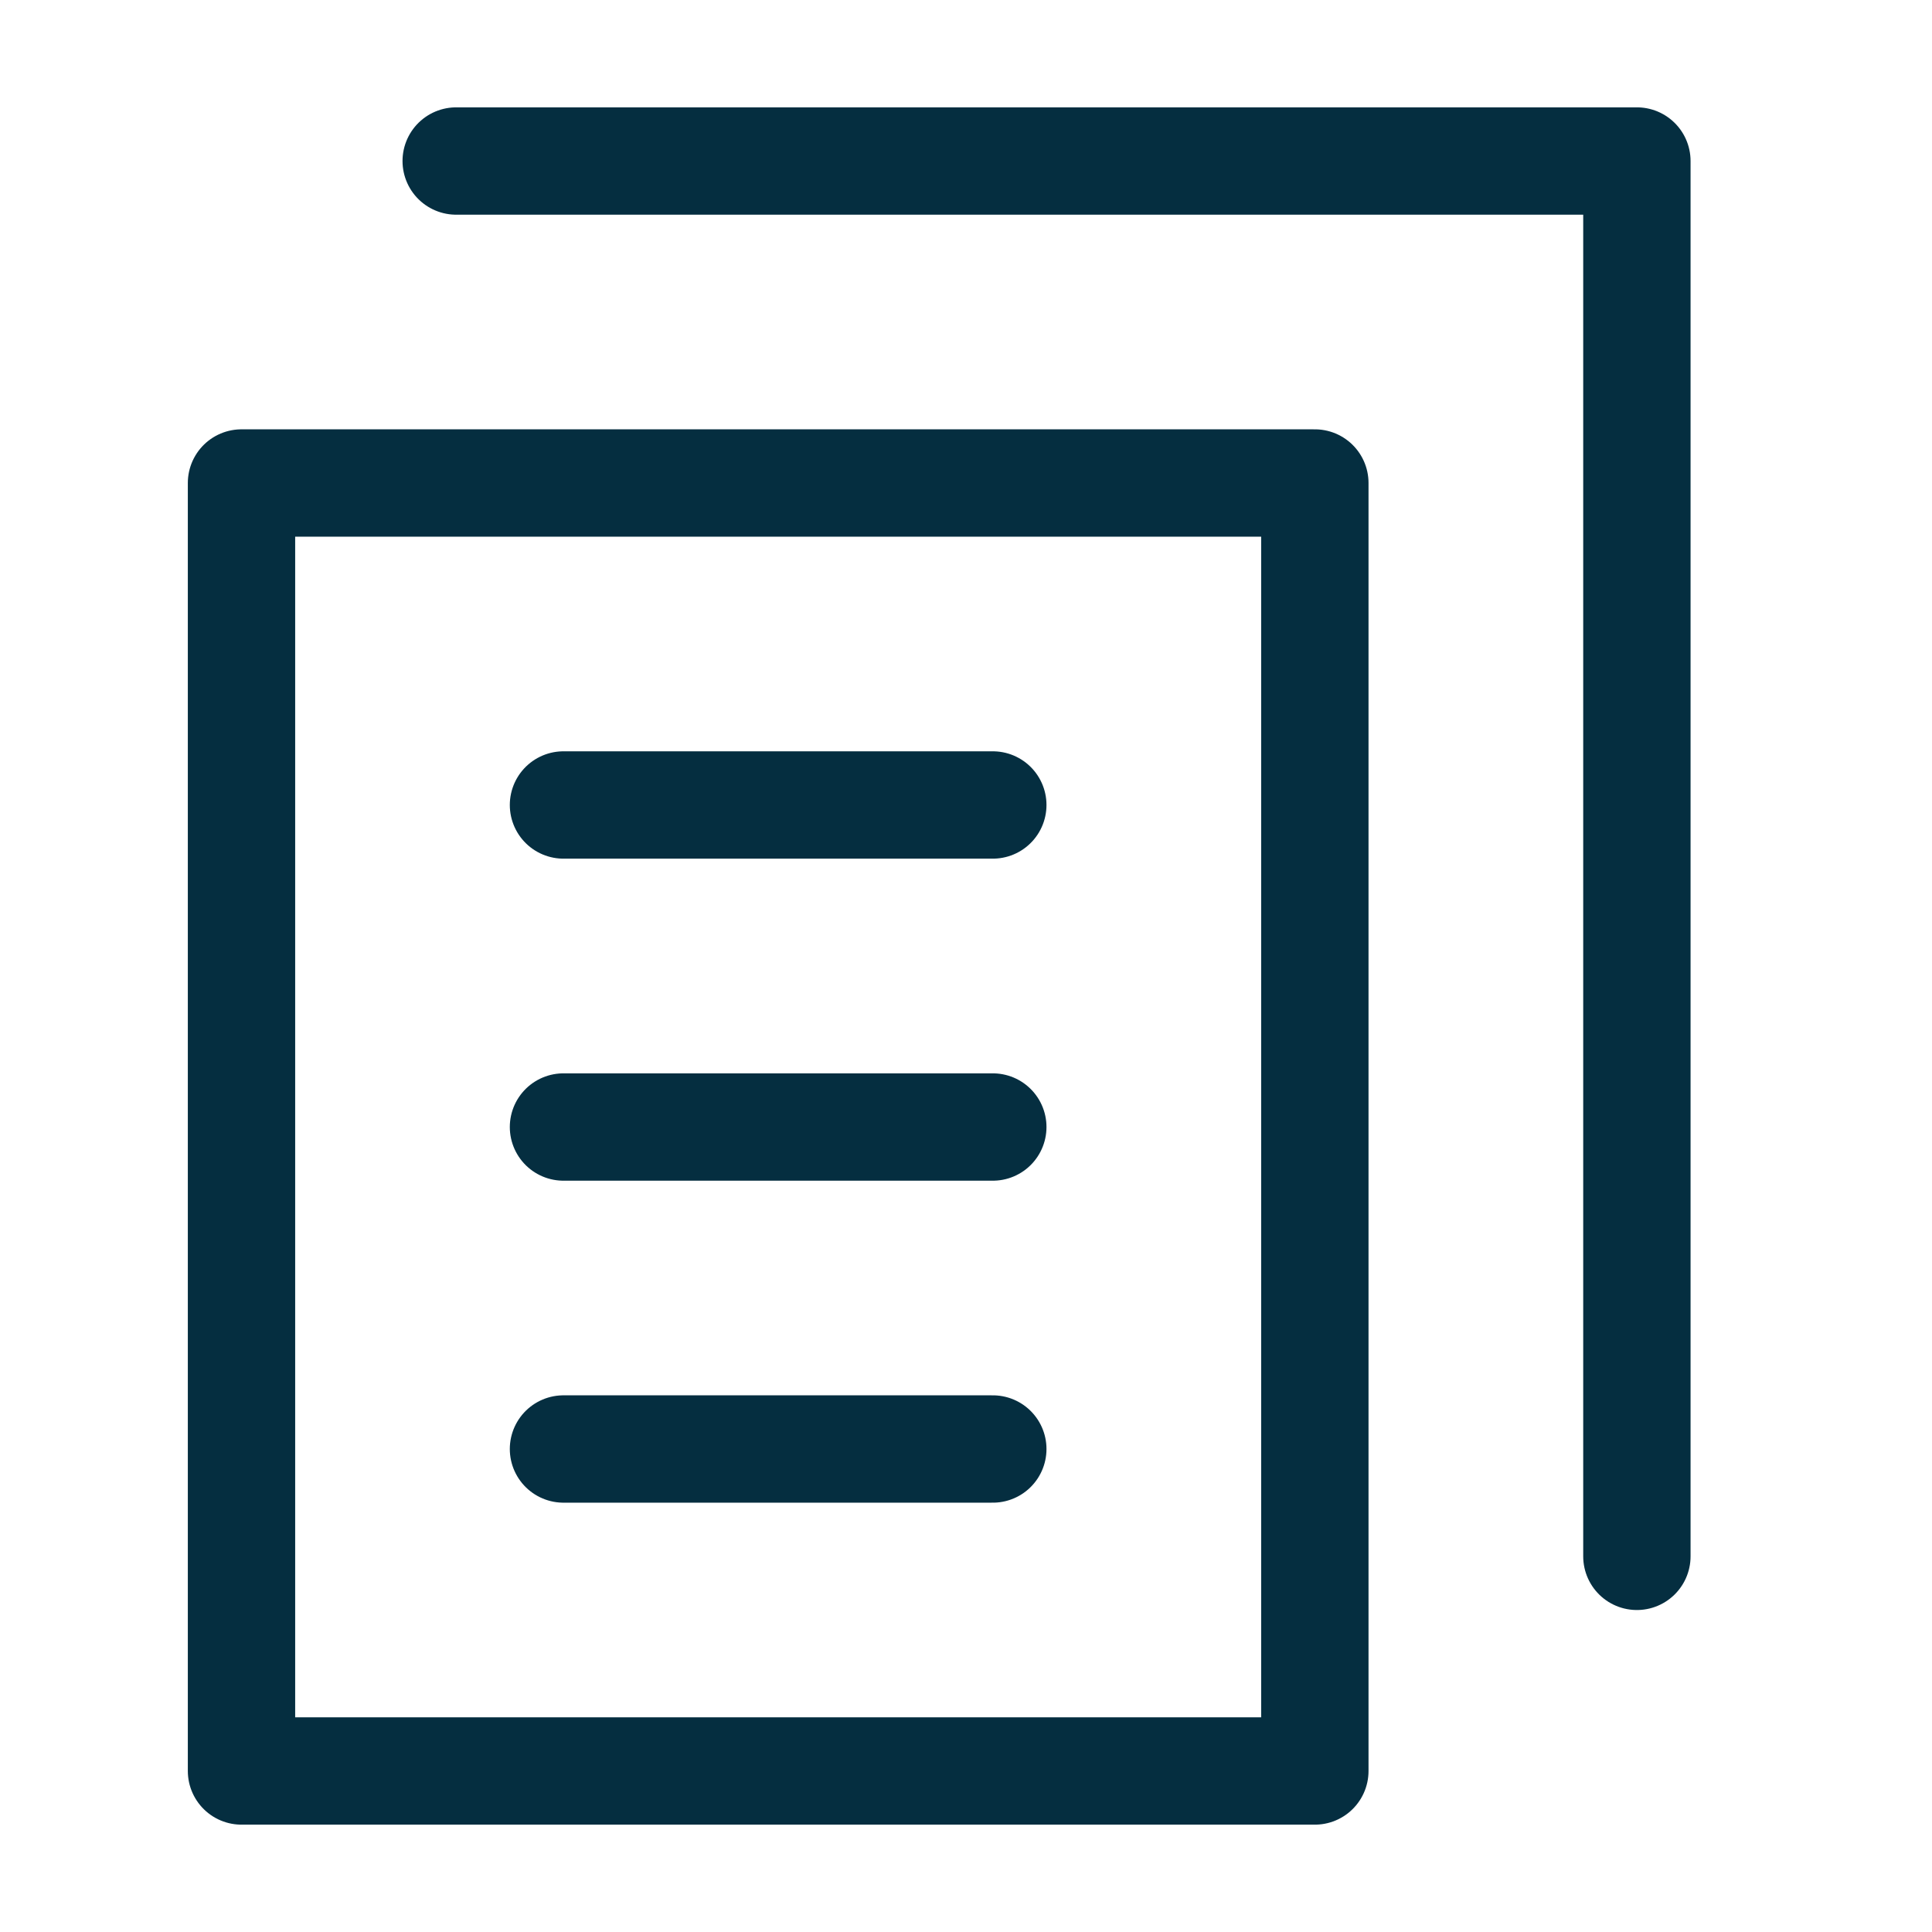
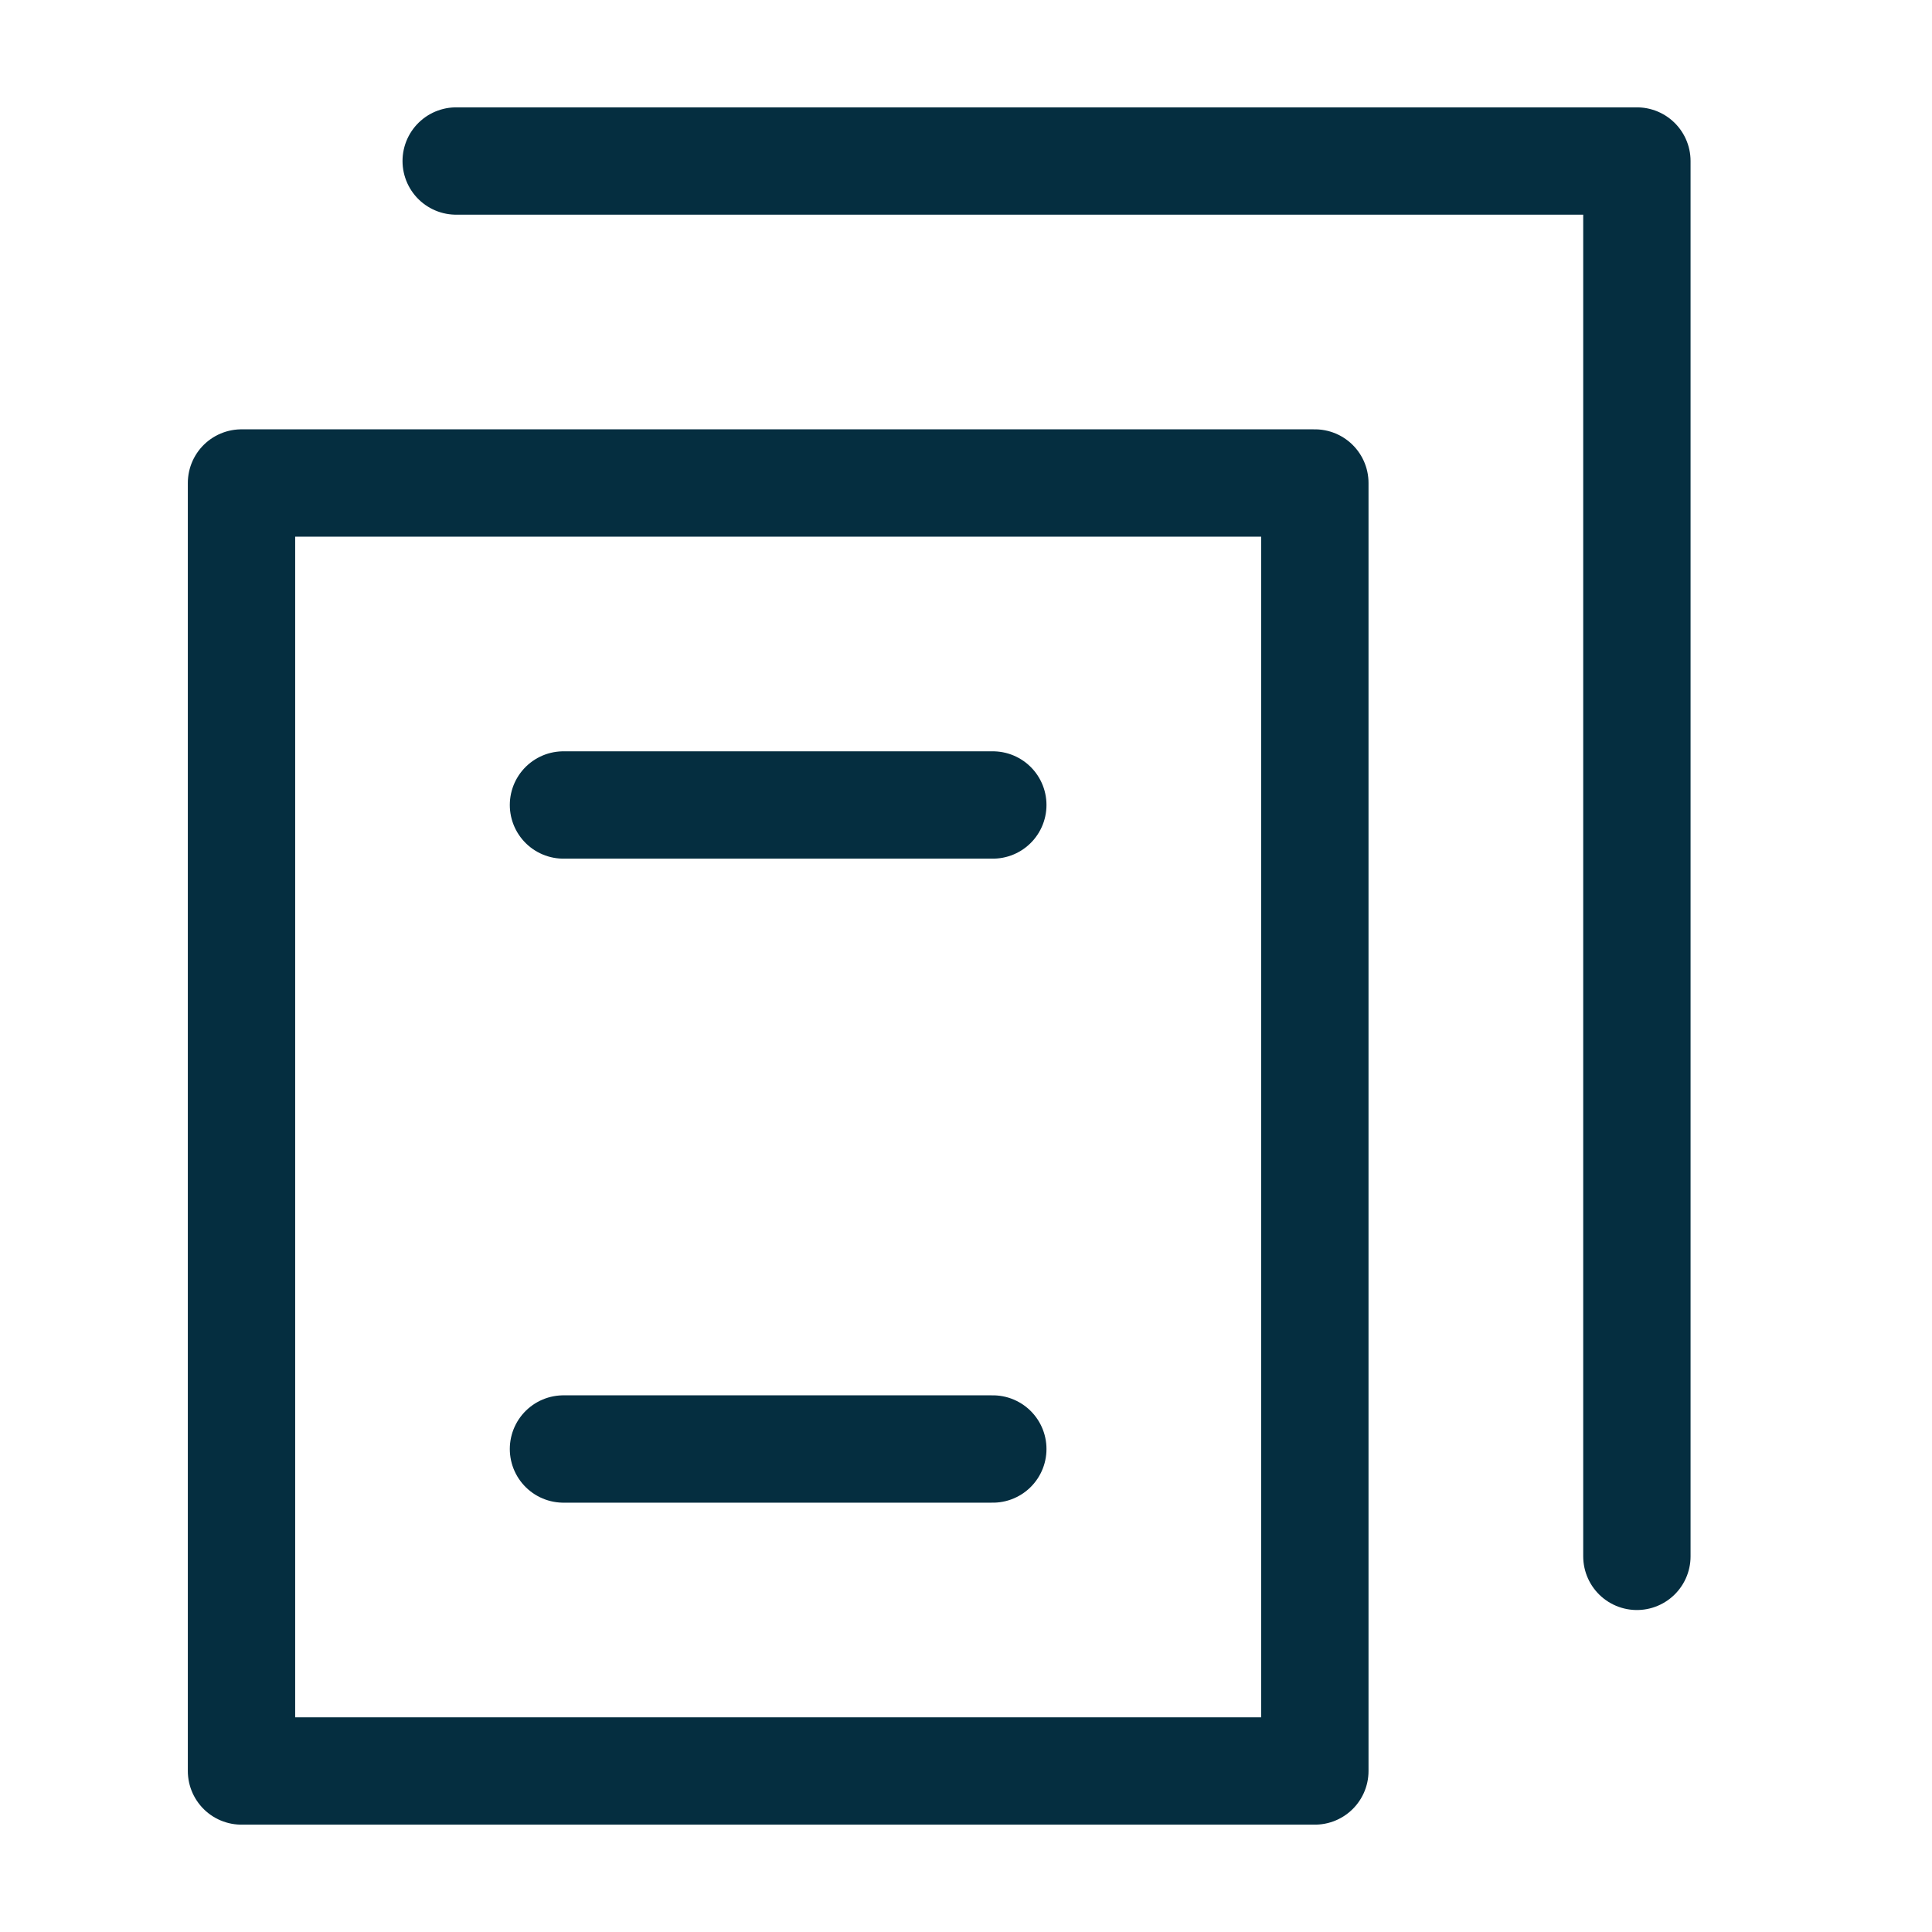
<svg xmlns="http://www.w3.org/2000/svg" width="32" height="32" viewBox="0 0 32 32" fill="none">
-   <path d="M21.778 8H4V29.333H21.778V8Z" stroke="#052E40" stroke-width="1.778" stroke-miterlimit="10" stroke-linecap="round" stroke-linejoin="round" />
+   <path d="M21.778 8H4V29.333H21.778V8" stroke="#052E40" stroke-width="1.778" stroke-miterlimit="10" stroke-linecap="round" stroke-linejoin="round" />
  <path d="M7.556 2.667H27.112V25.778" stroke="#052E40" stroke-width="1.778" stroke-miterlimit="10" stroke-linecap="round" stroke-linejoin="round" />
  <path d="M9.333 13.333H16.444" stroke="#052E40" stroke-width="1.778" stroke-miterlimit="10" stroke-linecap="round" stroke-linejoin="round" />
-   <path d="M9.333 18.667H16.444" stroke="#052E40" stroke-width="1.778" stroke-miterlimit="10" stroke-linecap="round" stroke-linejoin="round" />
  <path d="M9.333 24H16.444" stroke="#052E40" stroke-width="1.778" stroke-miterlimit="10" stroke-linecap="round" stroke-linejoin="round" />
</svg>